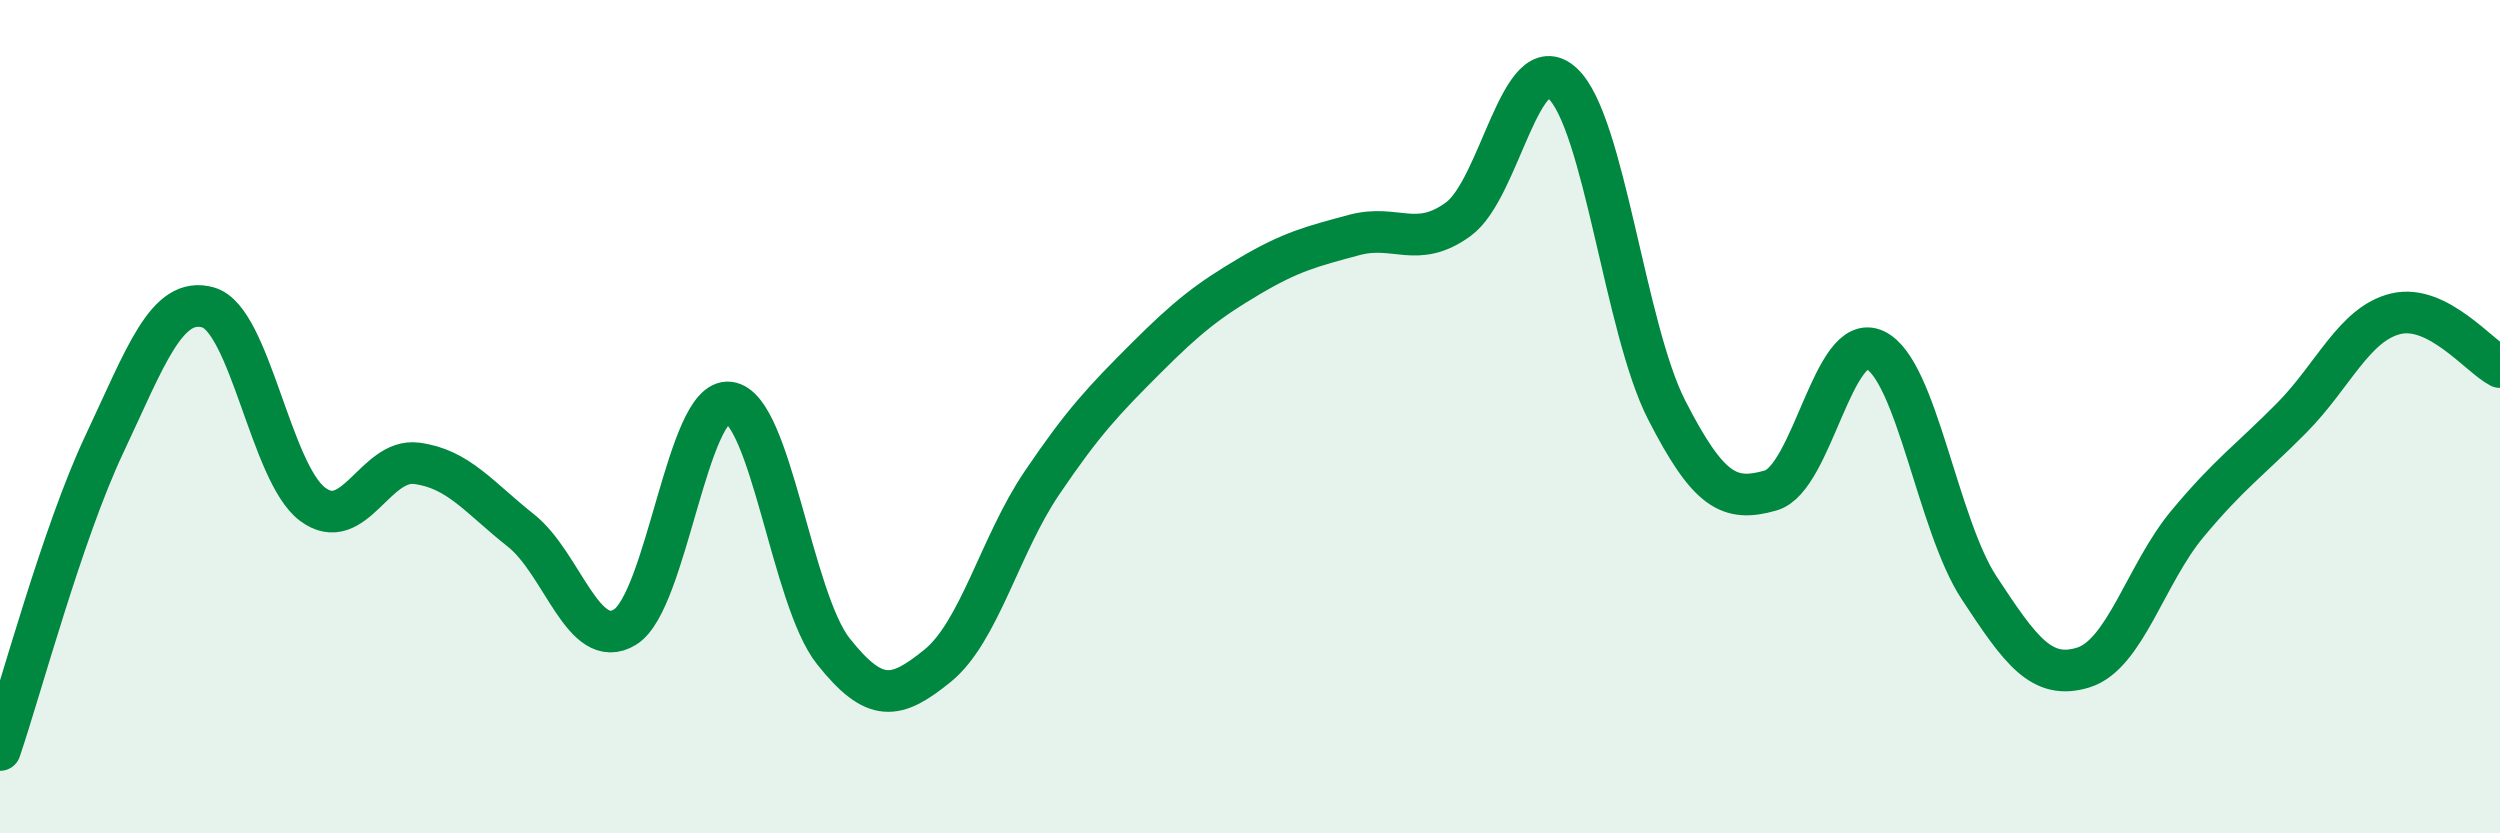
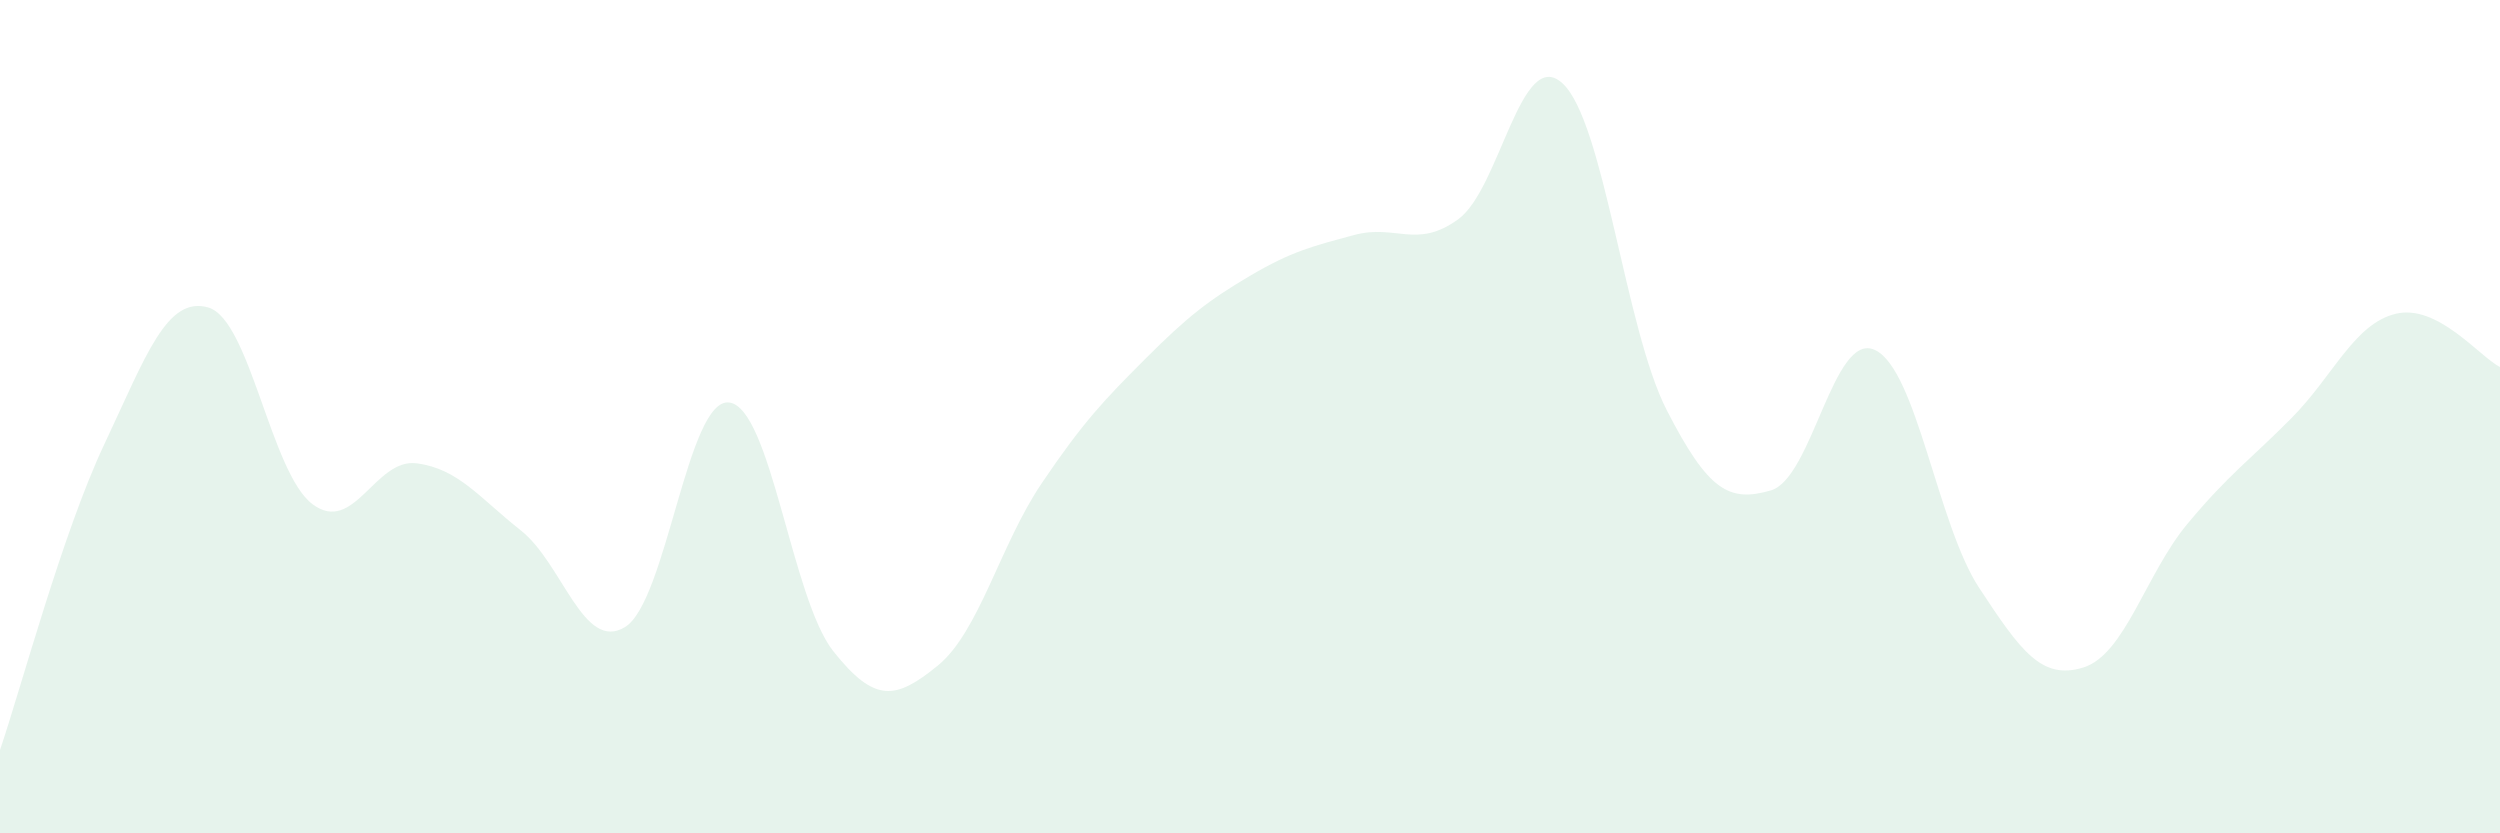
<svg xmlns="http://www.w3.org/2000/svg" width="60" height="20" viewBox="0 0 60 20">
  <path d="M 0,18 C 0.5,16.53 1.5,12.79 2.5,10.67 C 3.5,8.55 4,7.09 5,7.38 C 6,7.67 6.5,11.35 7.5,12.1 C 8.5,12.85 9,10.99 10,11.12 C 11,11.25 11.5,11.94 12.5,12.73 C 13.5,13.52 14,15.66 15,15.05 C 16,14.44 16.5,9.54 17.5,9.66 C 18.5,9.78 19,14.37 20,15.63 C 21,16.89 21.5,16.79 22.5,15.98 C 23.5,15.17 24,13.08 25,11.6 C 26,10.12 26.5,9.6 27.5,8.6 C 28.5,7.6 29,7.21 30,6.62 C 31,6.03 31.5,5.91 32.5,5.64 C 33.5,5.37 34,5.99 35,5.26 C 36,4.53 36.5,1.08 37.5,2 C 38.5,2.92 39,7.89 40,9.84 C 41,11.79 41.5,12.06 42.5,11.77 C 43.5,11.48 44,7.93 45,8.4 C 46,8.87 46.5,12.59 47.5,14.11 C 48.5,15.63 49,16.33 50,16.02 C 51,15.71 51.5,13.77 52.5,12.57 C 53.5,11.37 54,11.04 55,10.03 C 56,9.02 56.5,7.77 57.5,7.53 C 58.5,7.29 59.5,8.55 60,8.81L60 20L0 20Z" fill="#008740" opacity="0.1" stroke-linecap="round" stroke-linejoin="round" />
-   <path d="M 0,18 C 0.5,16.53 1.5,12.79 2.5,10.67 C 3.5,8.55 4,7.09 5,7.38 C 6,7.67 6.5,11.35 7.5,12.1 C 8.5,12.85 9,10.99 10,11.12 C 11,11.25 11.5,11.94 12.5,12.73 C 13.5,13.52 14,15.66 15,15.05 C 16,14.44 16.5,9.54 17.5,9.66 C 18.5,9.78 19,14.37 20,15.63 C 21,16.89 21.5,16.79 22.5,15.98 C 23.5,15.17 24,13.08 25,11.6 C 26,10.12 26.5,9.6 27.5,8.6 C 28.5,7.6 29,7.21 30,6.62 C 31,6.03 31.5,5.91 32.5,5.64 C 33.5,5.37 34,5.99 35,5.26 C 36,4.53 36.5,1.08 37.5,2 C 38.5,2.92 39,7.89 40,9.84 C 41,11.79 41.5,12.06 42.5,11.77 C 43.5,11.48 44,7.93 45,8.4 C 46,8.87 46.5,12.59 47.5,14.11 C 48.5,15.63 49,16.33 50,16.02 C 51,15.71 51.5,13.77 52.5,12.57 C 53.5,11.37 54,11.04 55,10.03 C 56,9.02 56.5,7.77 57.5,7.53 C 58.5,7.29 59.5,8.55 60,8.81" stroke="#008740" stroke-width="1" fill="none" stroke-linecap="round" stroke-linejoin="round" />
</svg>